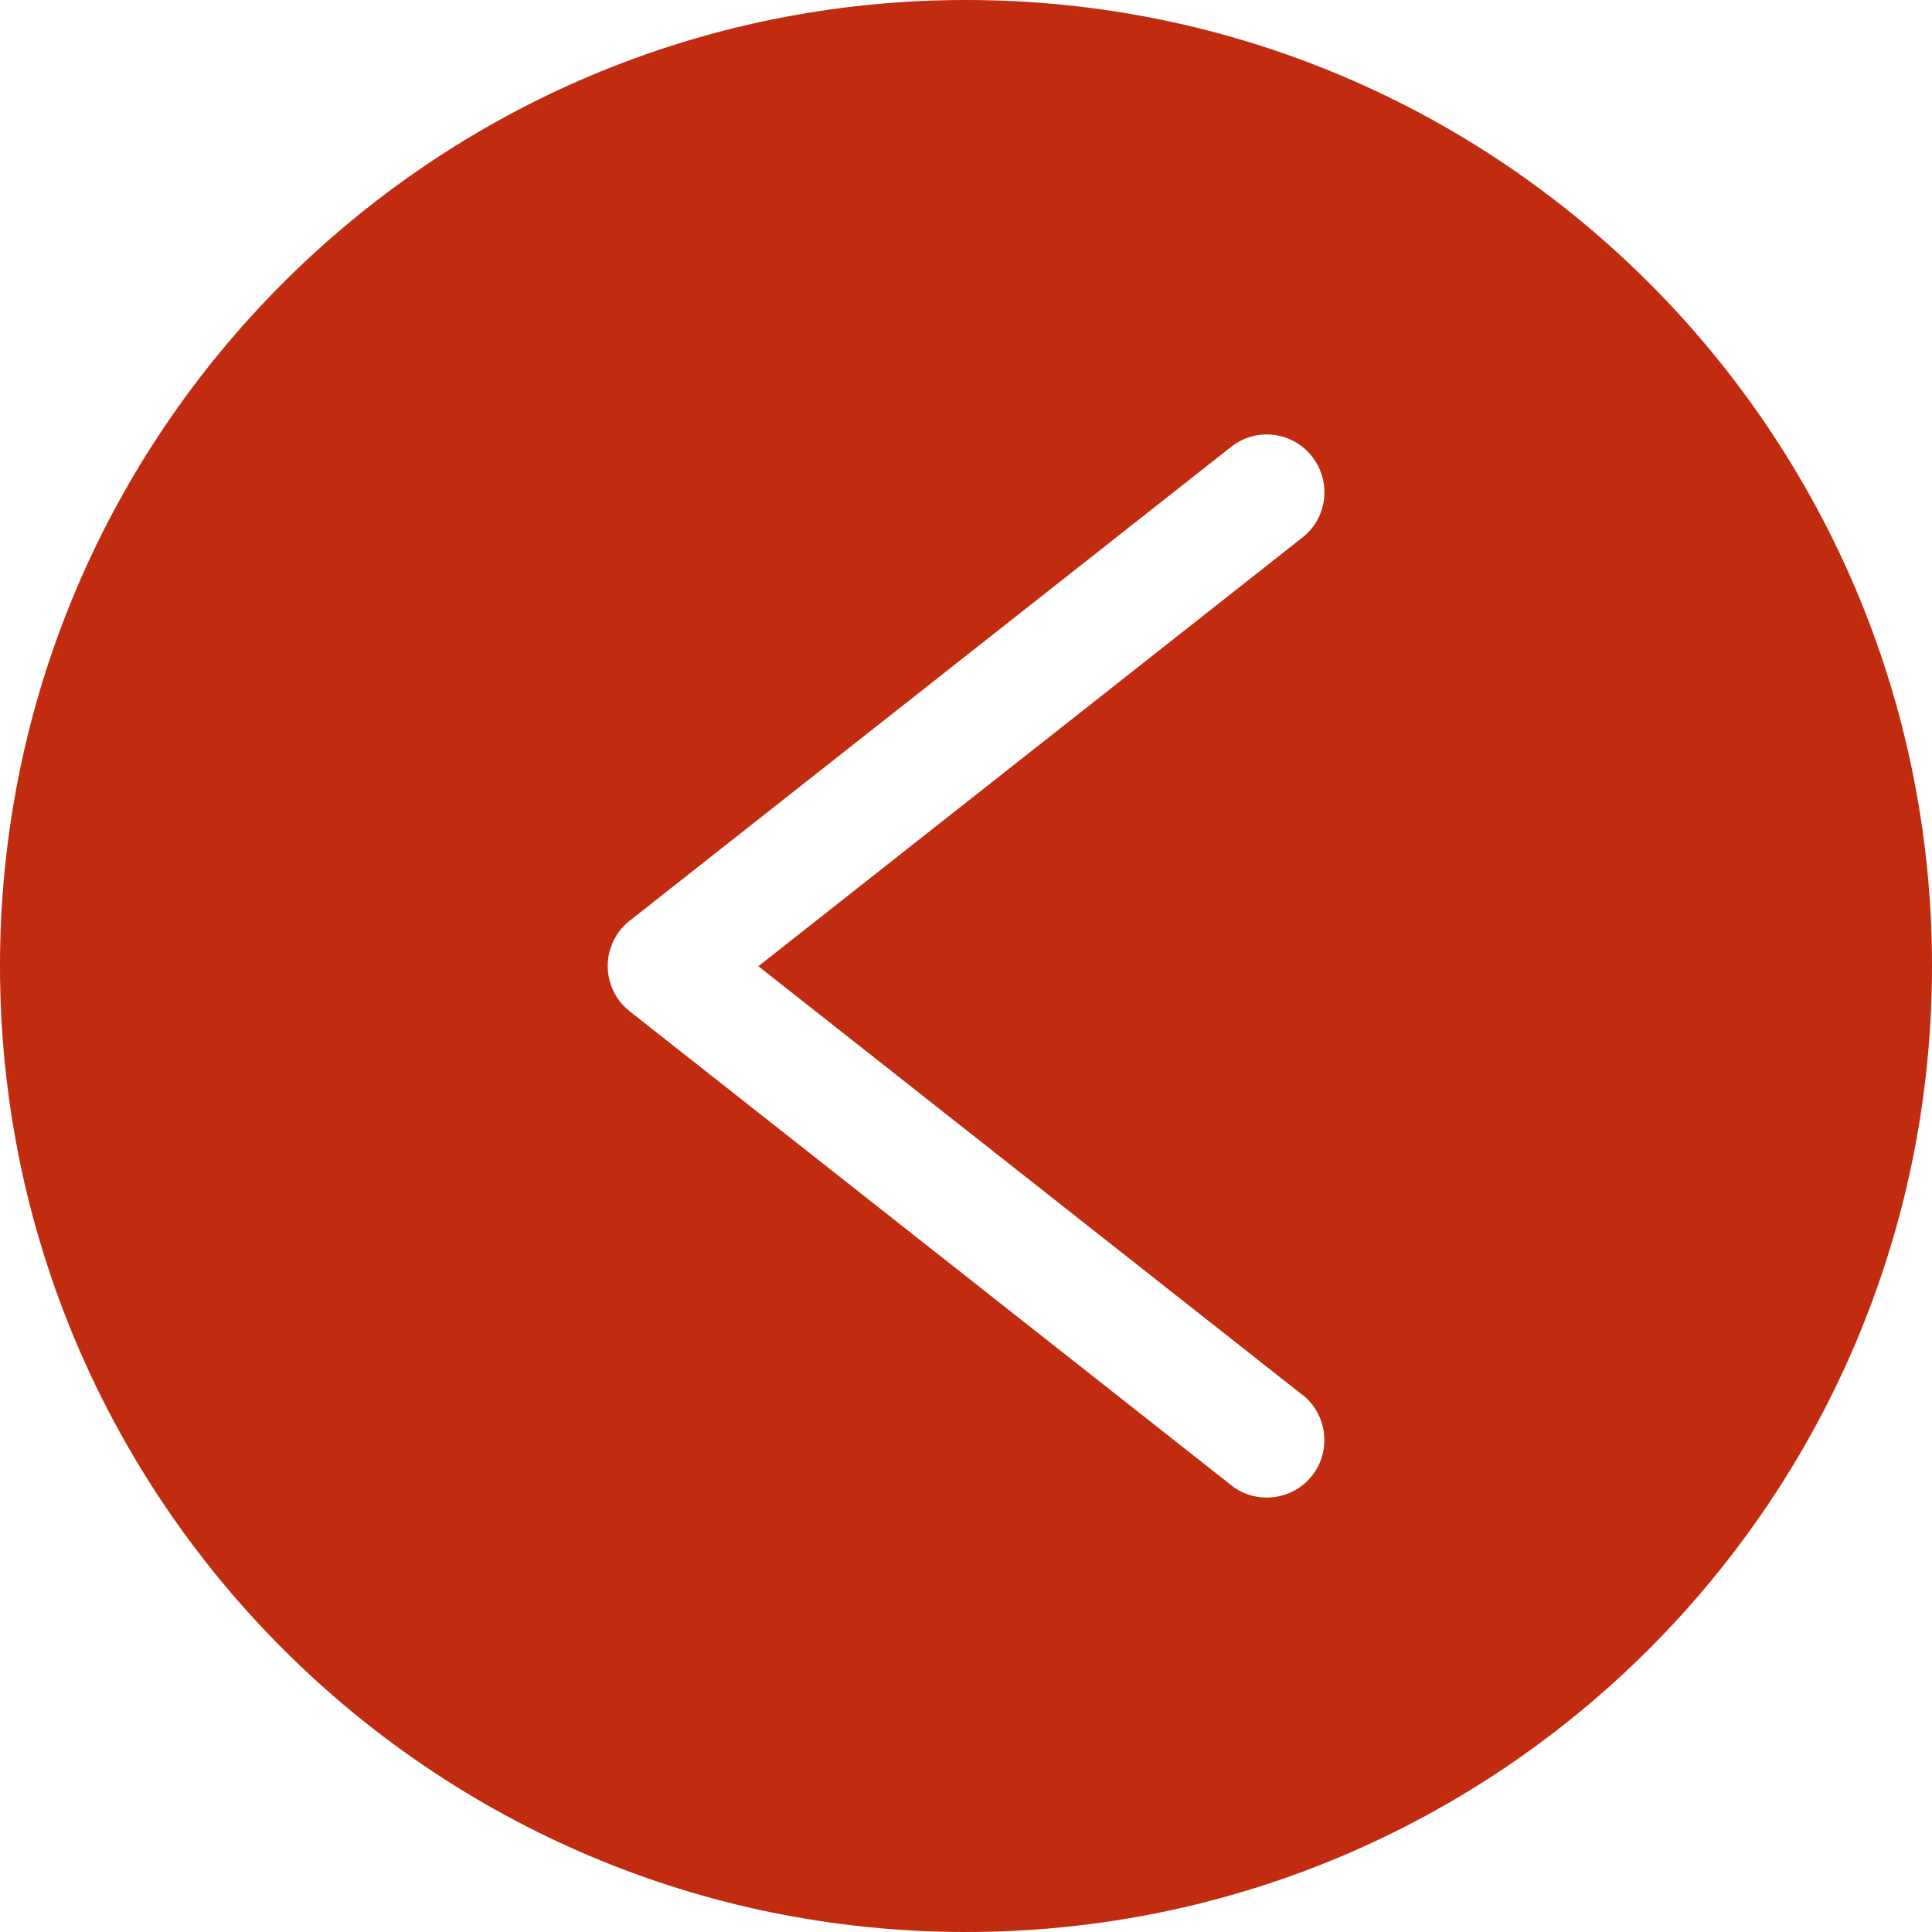
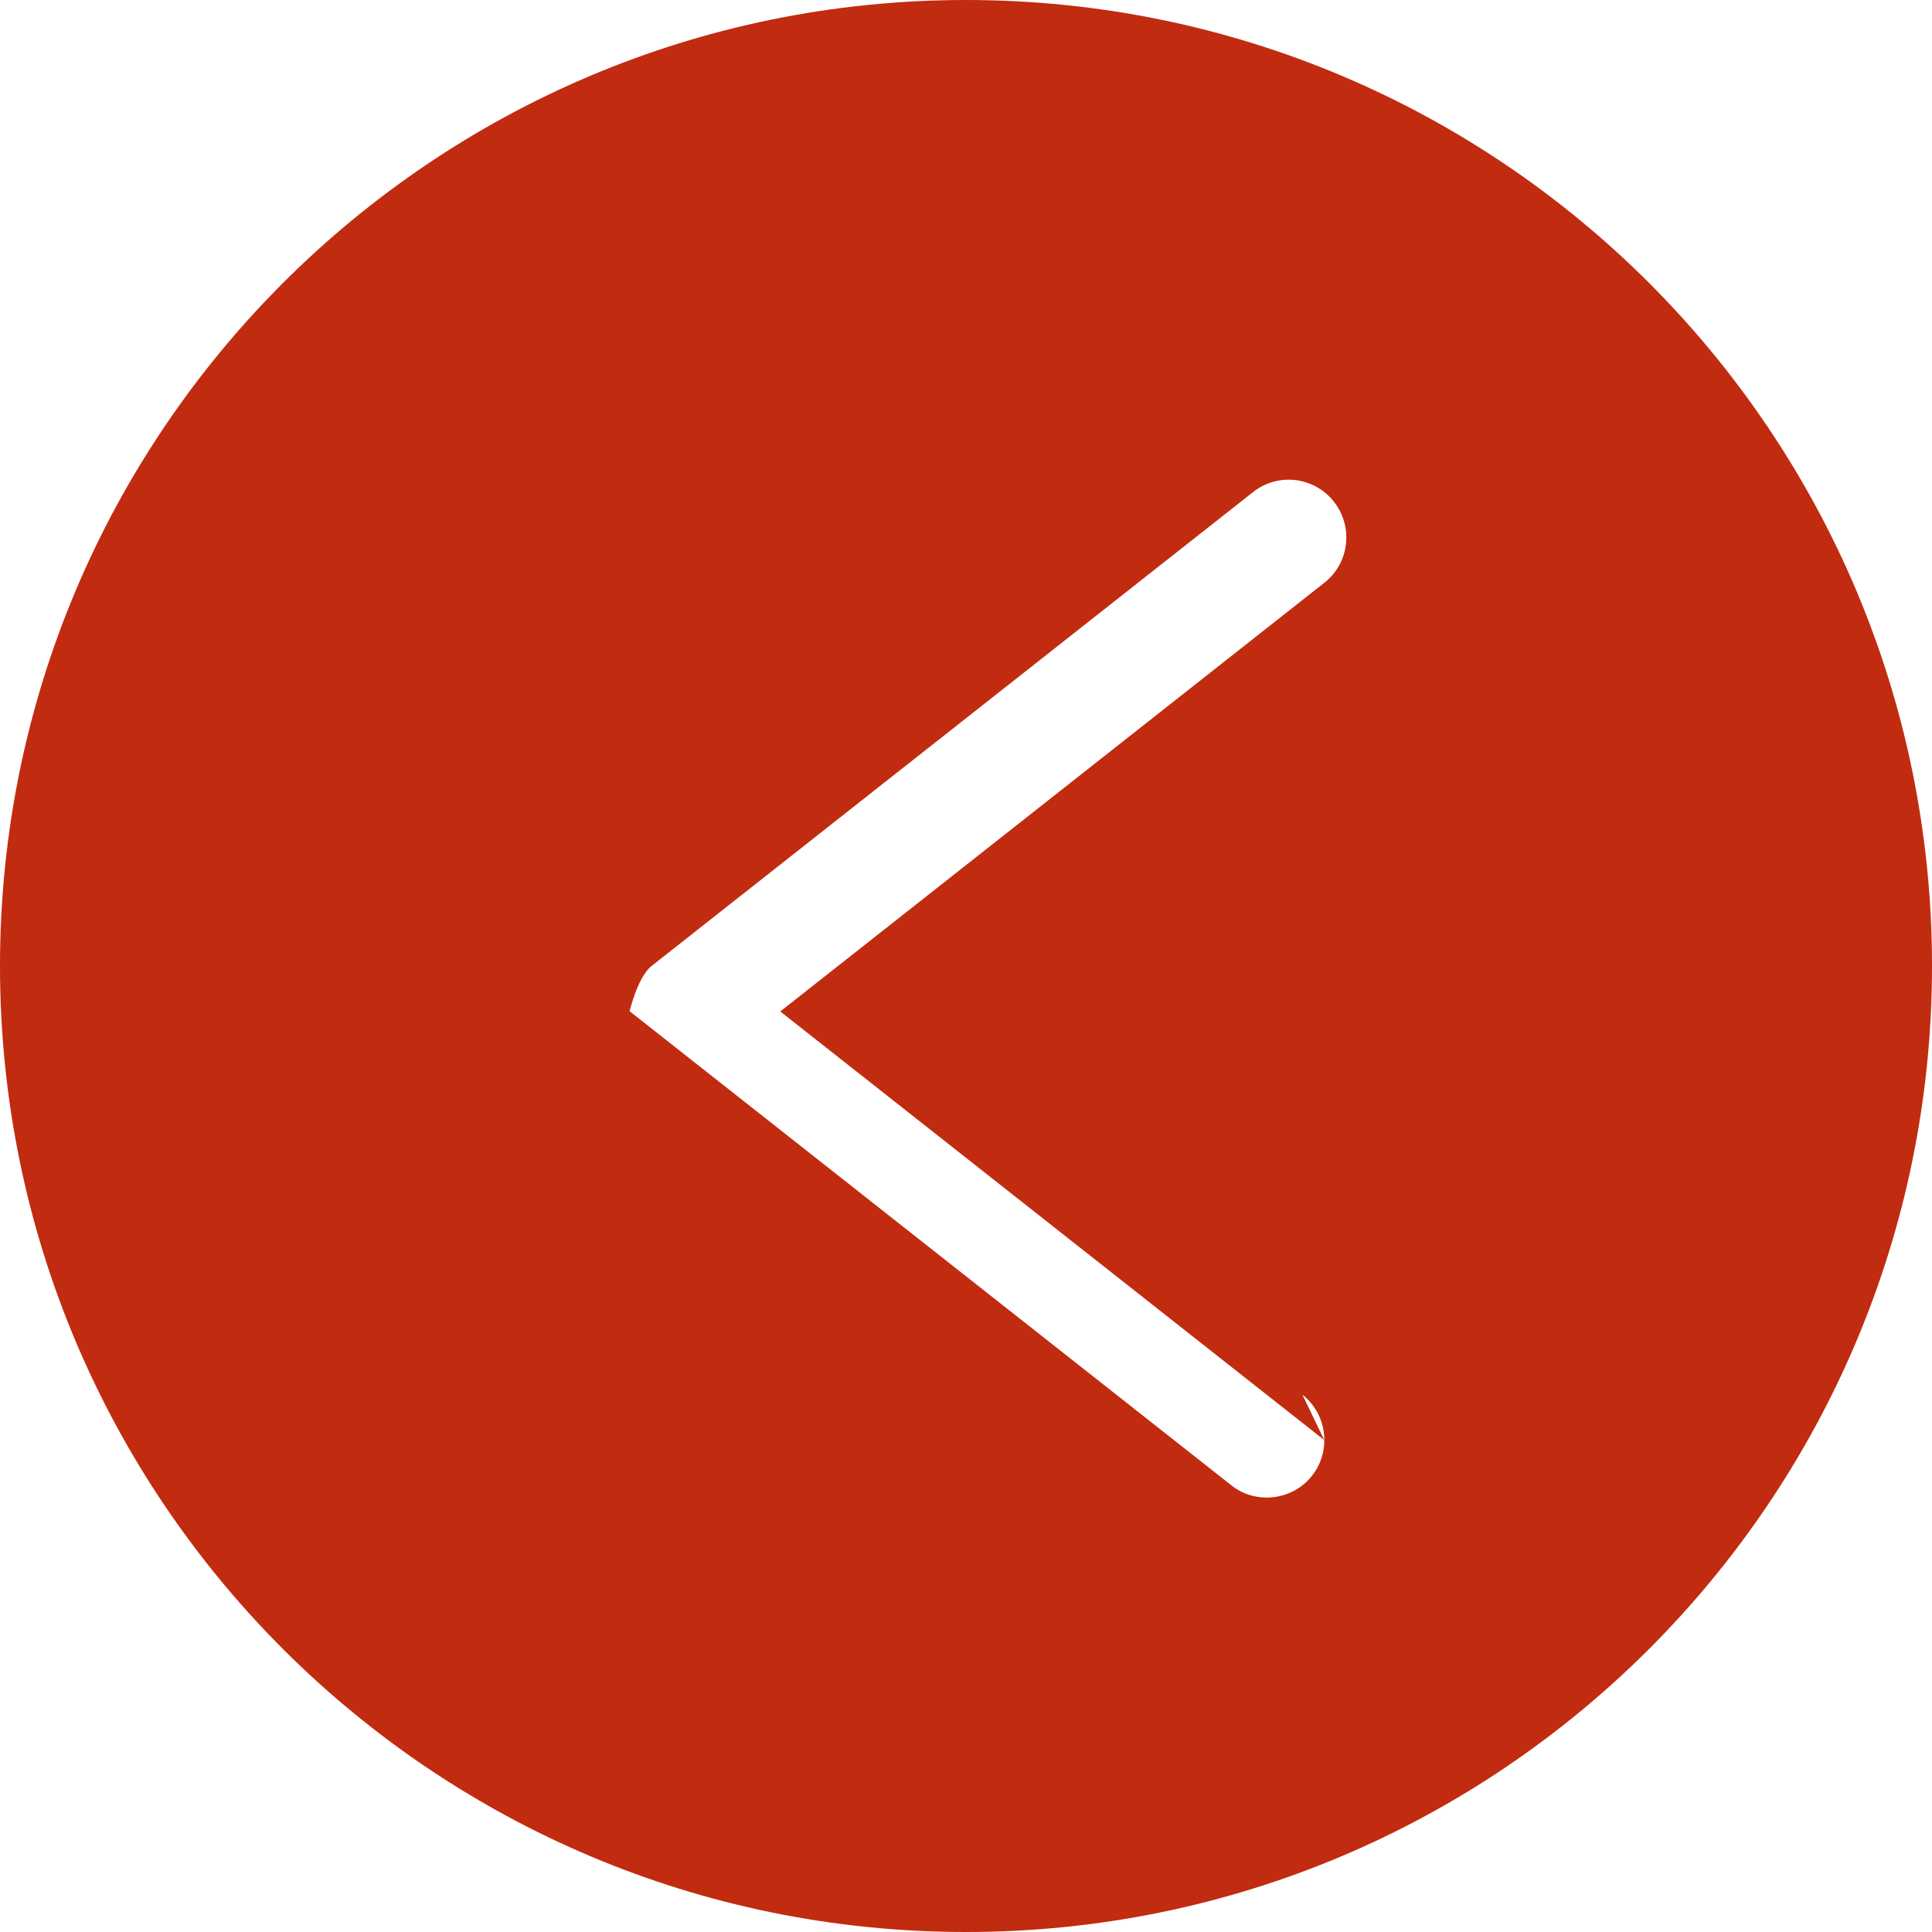
<svg xmlns="http://www.w3.org/2000/svg" id="Capa_1" viewBox="0 0 83.74 83.74">
  <defs>
    <style>.cls-1{fill:#c12b10;}</style>
  </defs>
-   <path class="cls-1" d="m41.87,0C18.75,0,0,18.75,0,41.87s18.75,41.87,41.87,41.87,41.87-18.75,41.87-41.87S65,0,41.87,0Zm14.58,60.45c1.08.85,1.27,2.43.42,3.51-.49.63-1.23.95-1.97.95-.54,0-1.09-.17-1.54-.54l-26.07-20.54c-.6-.47-.95-1.2-.95-1.96s.35-1.49.95-1.96l26.07-20.54c1.08-.86,2.66-.67,3.51.42.85,1.08.67,2.66-.42,3.51l-23.58,18.58,23.58,18.58Z" />
+   <path class="cls-1" d="m41.87,0C18.75,0,0,18.75,0,41.87s18.75,41.87,41.87,41.87,41.87-18.75,41.87-41.87S65,0,41.87,0Zm14.58,60.45c1.08.85,1.27,2.43.42,3.51-.49.63-1.23.95-1.97.95-.54,0-1.09-.17-1.54-.54l-26.07-20.54s.35-1.49.95-1.96l26.07-20.54c1.08-.86,2.66-.67,3.51.42.85,1.08.67,2.66-.42,3.51l-23.58,18.58,23.58,18.58Z" />
</svg>